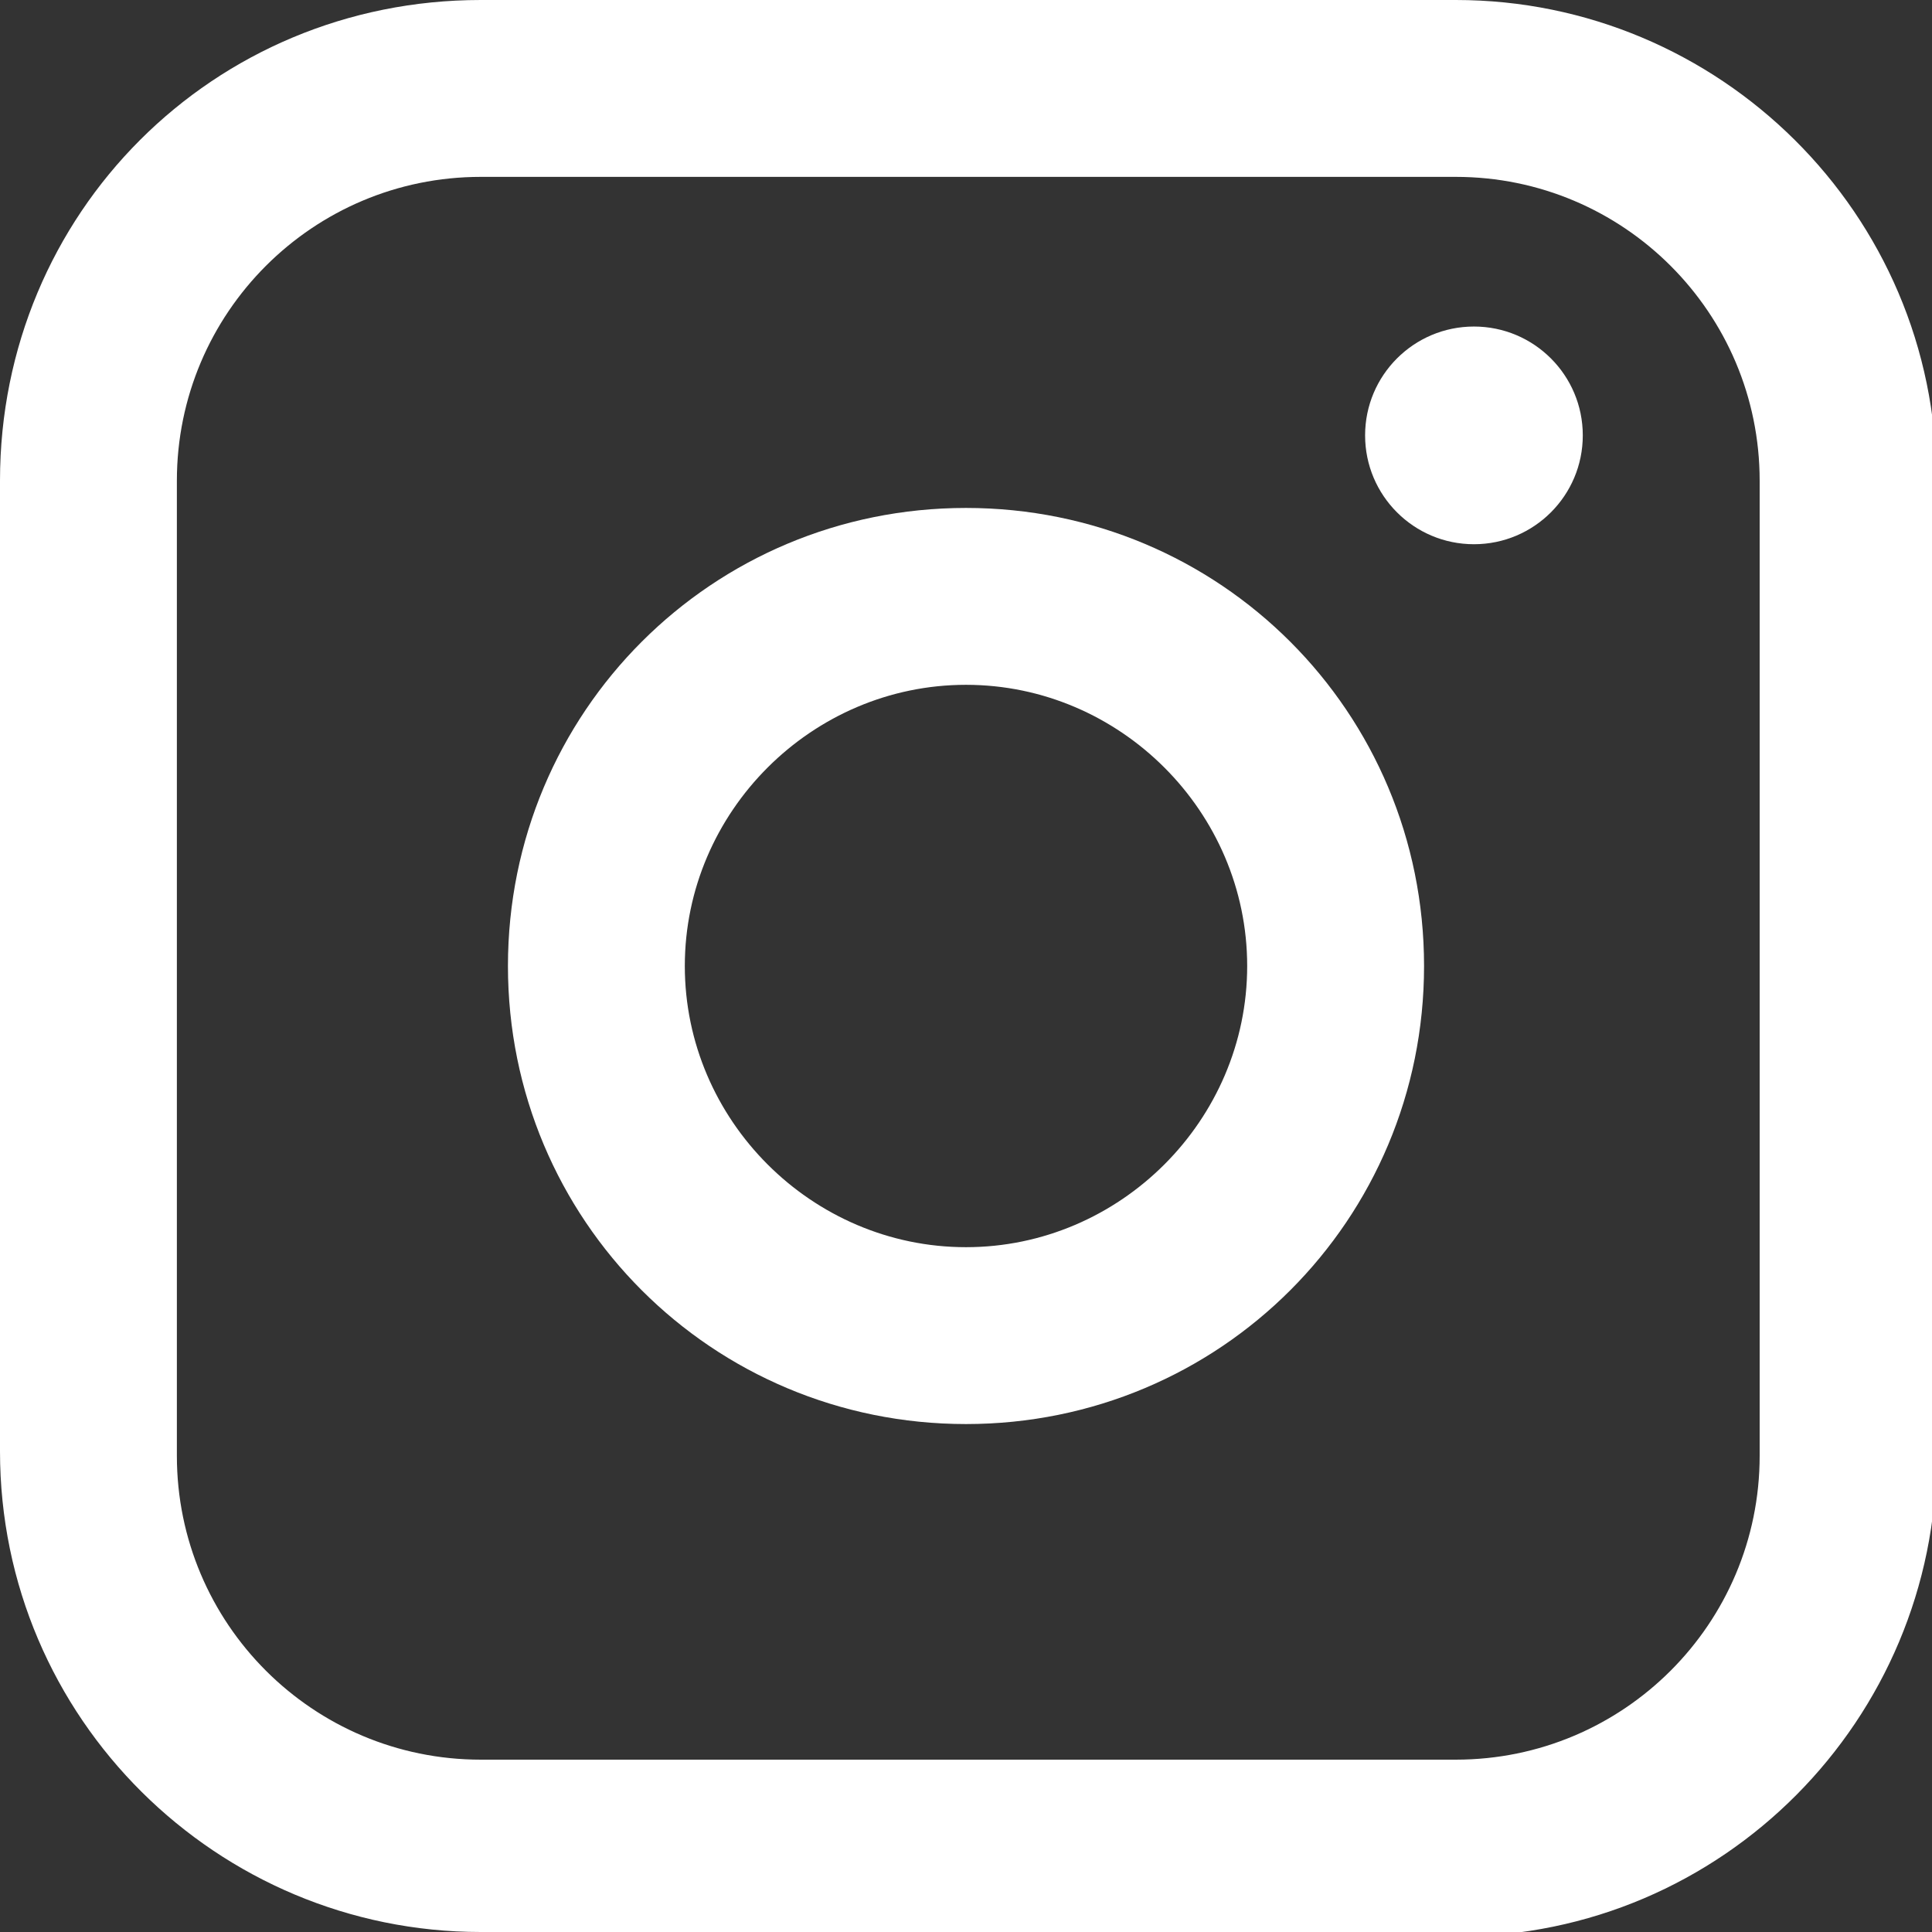
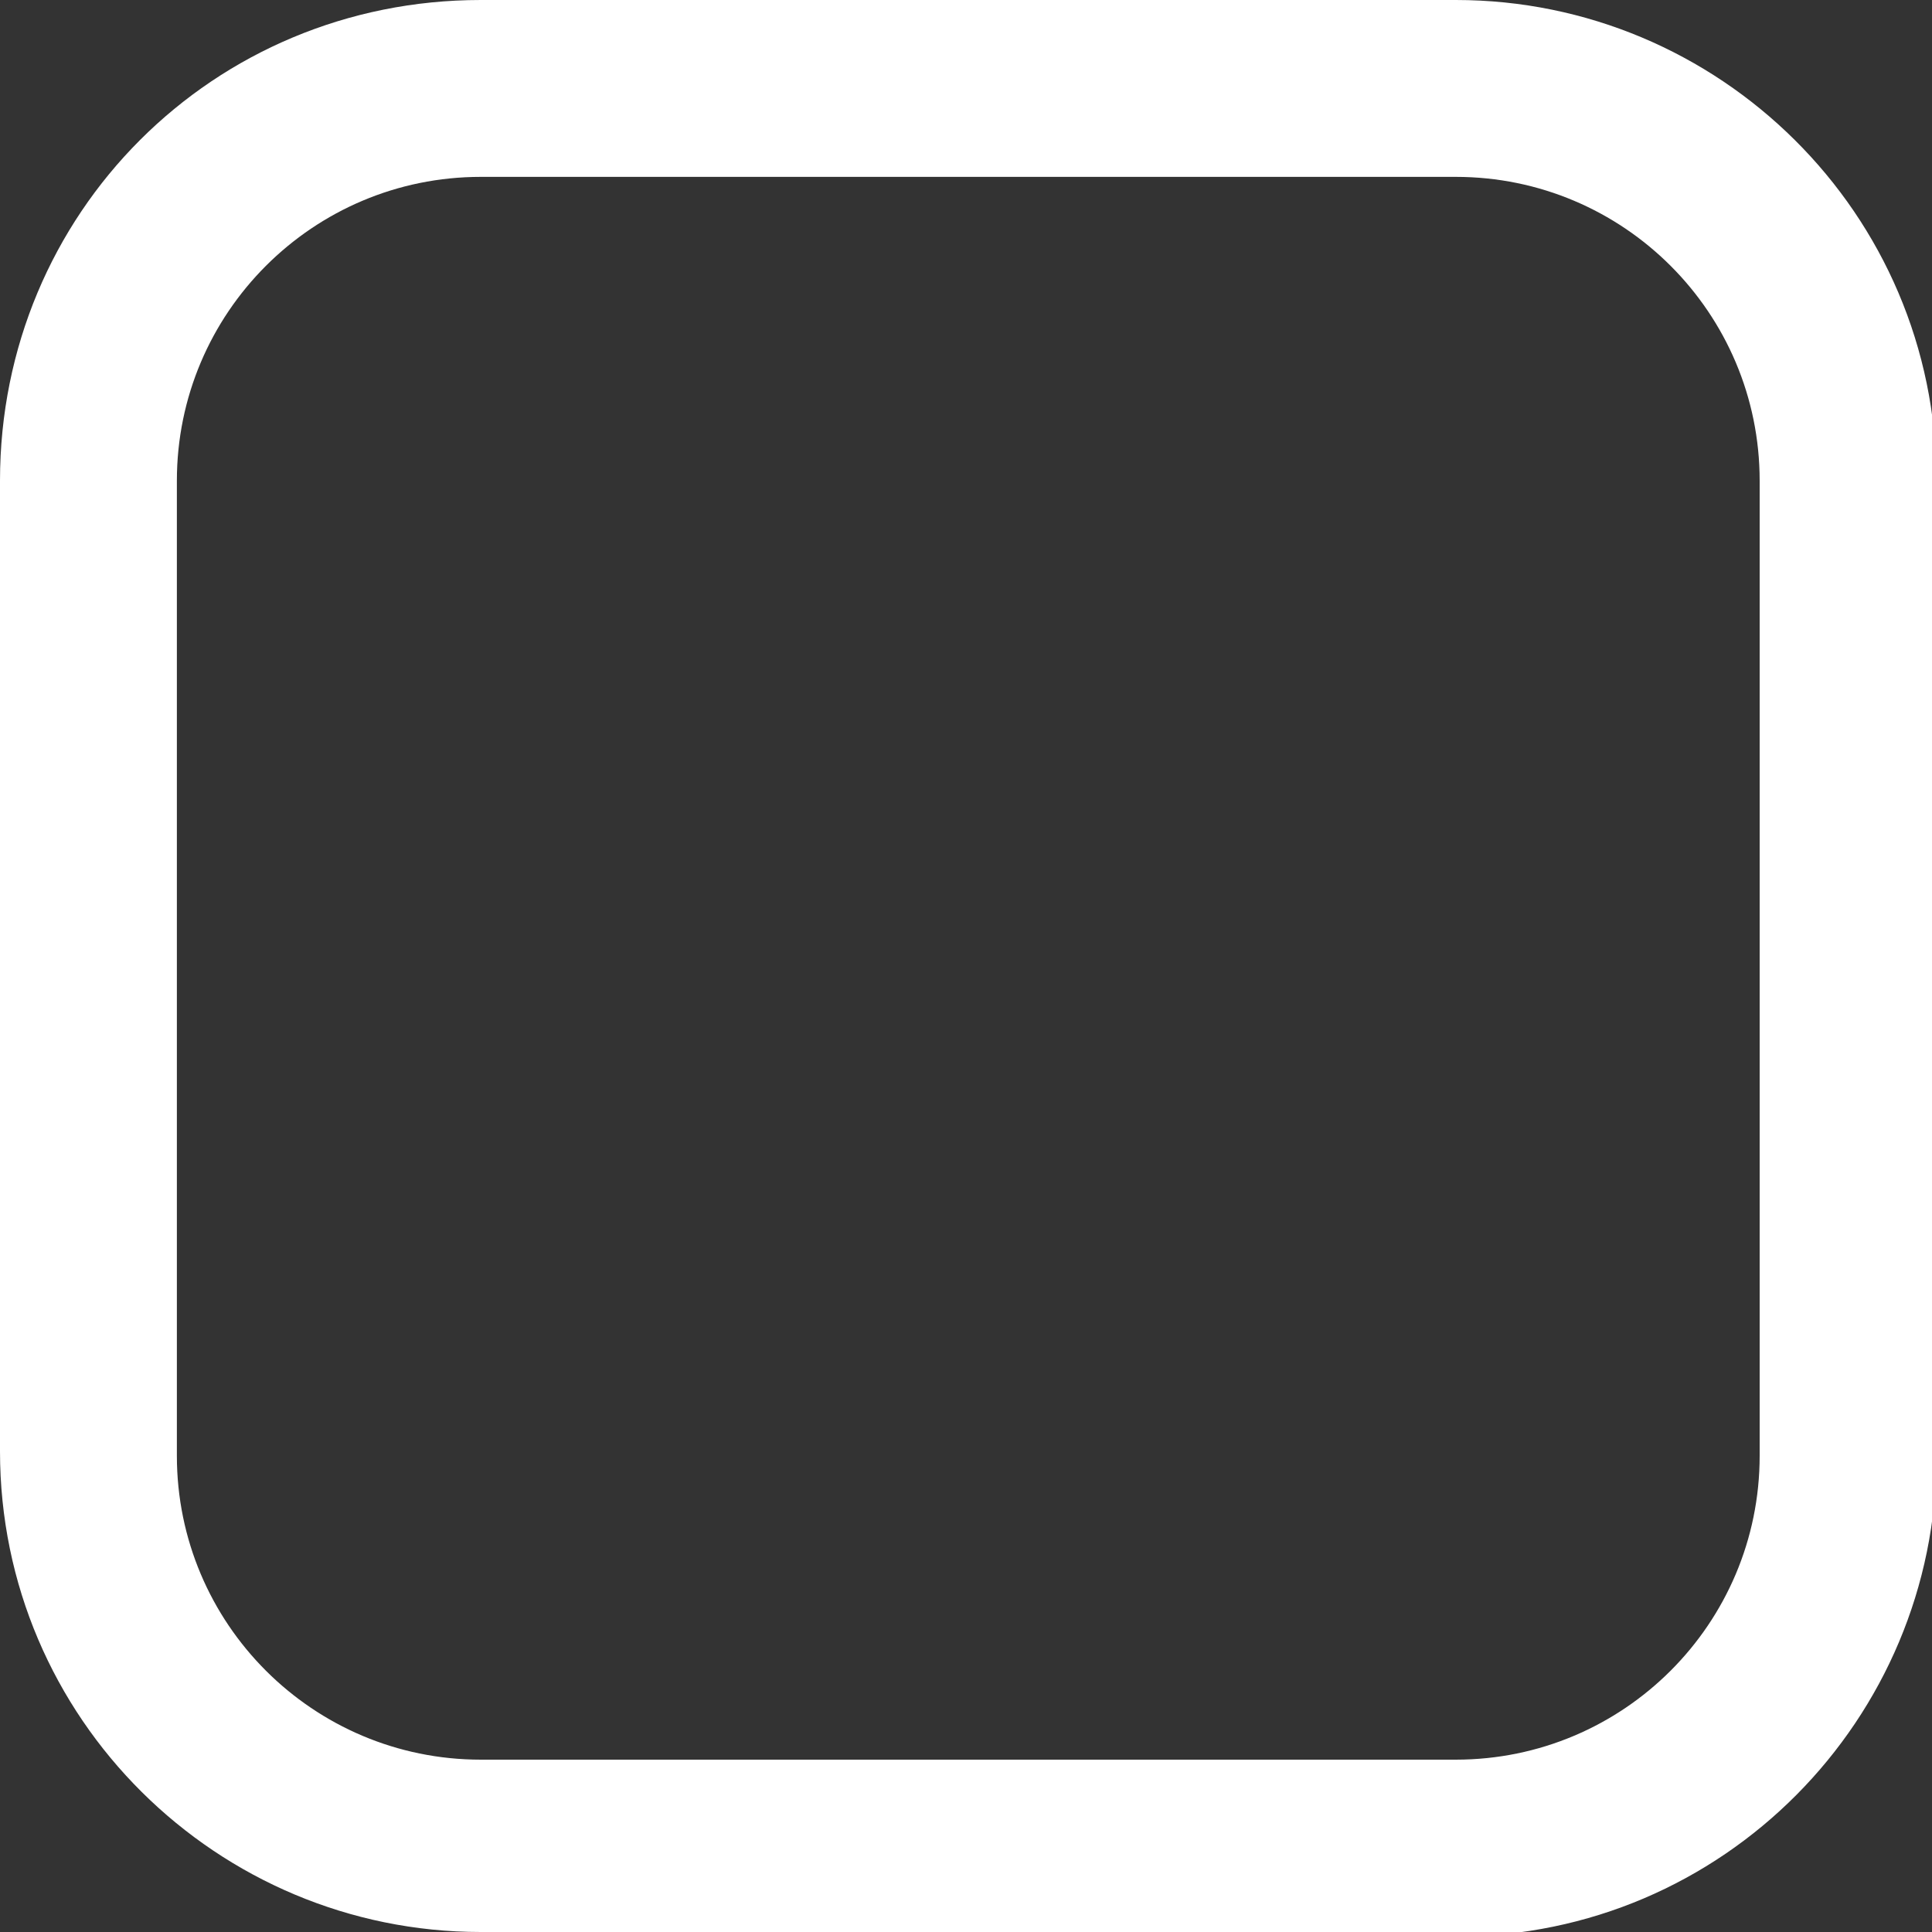
<svg xmlns="http://www.w3.org/2000/svg" id="_レイヤー_2" viewBox="0 0 4.26 4.26">
  <rect x="0" y="0" width="4.26" height="4.26" fill="#333333" stroke="none" />
  <defs>
    <style>.cls-1{fill:#fff;}</style>
  </defs>
  <g id="_レイヤー_3">
    <path class="cls-1" d="M3.2,4.26H1.06c-.58,0-1.06-.47-1.06-1.06V1.06C0,.47.47,0,1.06,0h2.15c.58,0,1.06.47,1.06,1.06v2.15c0,.58-.47,1.06-1.06,1.06ZM1.06.39c-.37,0-.67.3-.67.67v2.15c0,.37.3.67.67.67h2.15c.37,0,.67-.3.67-.67V1.06c0-.37-.3-.67-.67-.67H1.06Z" />
-     <path class="cls-1" d="M2.13,3.14c-.56,0-1.01-.45-1.01-1.01s.45-1.01,1.01-1.01,1.01.45,1.01,1.01-.45,1.01-1.01,1.01ZM2.13,1.51c-.34,0-.62.28-.62.62s.28.62.62.62.62-.28.62-.62-.28-.62-.62-.62Z" />
-     <circle class="cls-1" cx="3.25" cy=".96" r=".24" />
  </g>
</svg>